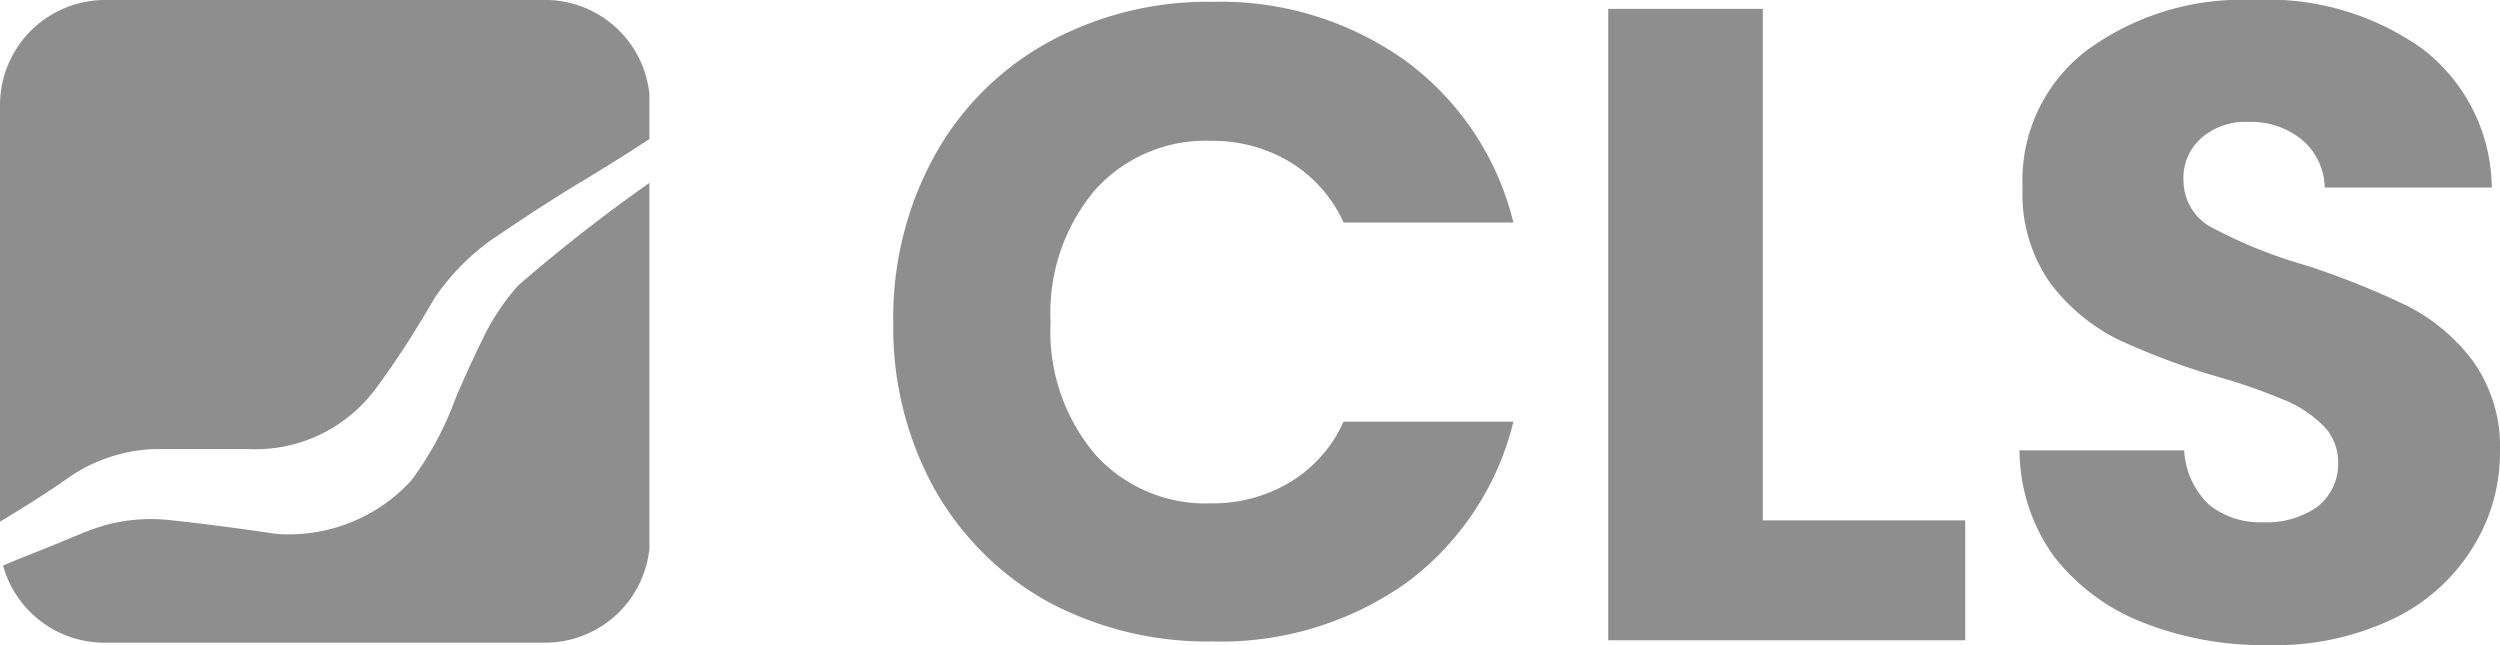
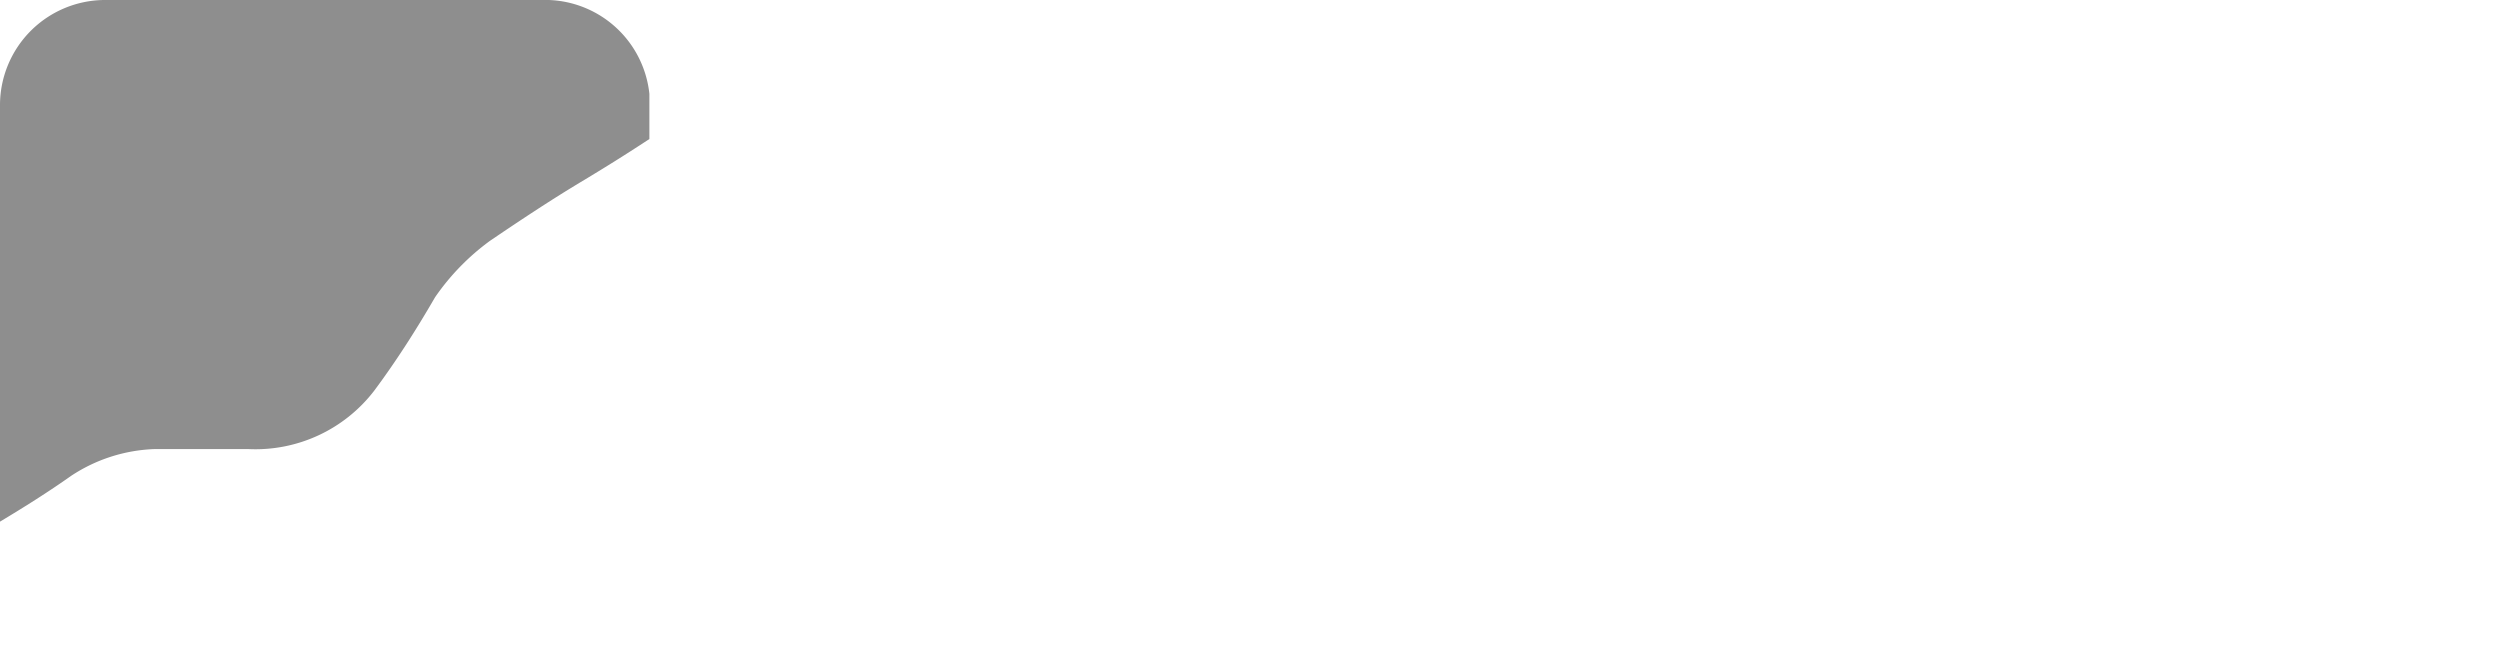
<svg xmlns="http://www.w3.org/2000/svg" viewBox="0 0 82 21.16">
  <defs>
    <style>.cls-1{fill:#8e8e8e}</style>
  </defs>
  <g id="Слой_2" data-name="Слой 2">
    <g id="Слой_1-2" data-name="Слой 1">
      <path class="cls-1" d="M0 17.11V3.43A3.45 3.45 0 013.42 0H18a3.44 3.44 0 013.3 3.08v1.48c-.9.59-1.44.92-2 1.26-.75.45-1.52.92-3.23 2.08a7.71 7.71 0 00-1.8 1.85c-.62 1.07-1.27 2.09-2 3.07a4.91 4.91 0 01-4.12 1.91H5.06a5.29 5.29 0 00-2.73.88c-.75.53-1.53 1.02-2.33 1.5z" />
-       <path class="cls-1" d="M21.3 6v12a3.44 3.44 0 01-3.44 3.08H3.46A3.45 3.45 0 01.1 18.55l.5-.21c.66-.26 1.33-.53 2-.81a8.14 8.14 0 01.87-.31 5.7 5.7 0 012-.17c1.17.12 2.36.28 3.58.46a5.44 5.44 0 004.44-1.75 10.54 10.54 0 001.42-2.61c.13-.32.35-.83.61-1.38.09-.19.17-.37.26-.54A7.47 7.47 0 0117 9.36 54 54 0 0121.3 6zm49.02 14.43a10.77 10.77 0 004.09.73 9 9 0 004.06-.85A6.2 6.2 0 0081.08 18a5.87 5.87 0 00.92-3.2 4.82 4.82 0 00-.92-3 6.16 6.16 0 00-2.19-1.8 26.37 26.37 0 00-3.27-1.3 15.74 15.74 0 01-3-1.2 1.75 1.75 0 01-1-1.56 1.74 1.74 0 01.56-1.39A2.18 2.18 0 0173.76 4a2.61 2.61 0 011.75.59 2.08 2.08 0 01.74 1.56h5.48a5.8 5.8 0 00-2.25-4.53A8.73 8.73 0 0073.93 0a8.62 8.62 0 00-5.48 1.65 5.35 5.35 0 00-2.11 4.5 5.06 5.06 0 00.92 3.15 6.3 6.3 0 002.2 1.83 23.29 23.29 0 003.29 1.23 18.93 18.93 0 012.13.74 3.92 3.92 0 011.28.82 1.68 1.68 0 01.53 1.27 1.77 1.77 0 01-.69 1.44 2.89 2.89 0 01-1.78.5 2.65 2.65 0 01-1.78-.59 2.67 2.67 0 01-.8-1.77h-5.4a6 6 0 001.13 3.48 6.84 6.84 0 002.95 2.18zM29.3 10.6a11 11 0 011.33-5.45 9.47 9.47 0 013.71-3.74A10.88 10.88 0 0139.77.06 10.43 10.43 0 0146.11 2a9.32 9.32 0 013.53 5.3h-5.57a4.49 4.49 0 00-1.78-2 4.92 4.92 0 00-2.58-.68 4.86 4.86 0 00-3.8 1.62 6.23 6.23 0 00-1.45 4.33 6.22 6.22 0 001.45 4.32 4.86 4.86 0 003.8 1.62 4.92 4.92 0 002.58-.68 4.44 4.44 0 001.78-2h5.57a9.32 9.32 0 01-3.53 5.3 10.54 10.54 0 01-6.34 1.91 11.08 11.08 0 01-5.43-1.32A9.66 9.66 0 0130.63 16a10.93 10.93 0 01-1.33-5.4zm28.52 6.47h6.64V21H52.75V.29h5.07z" />
    </g>
  </g>
</svg>